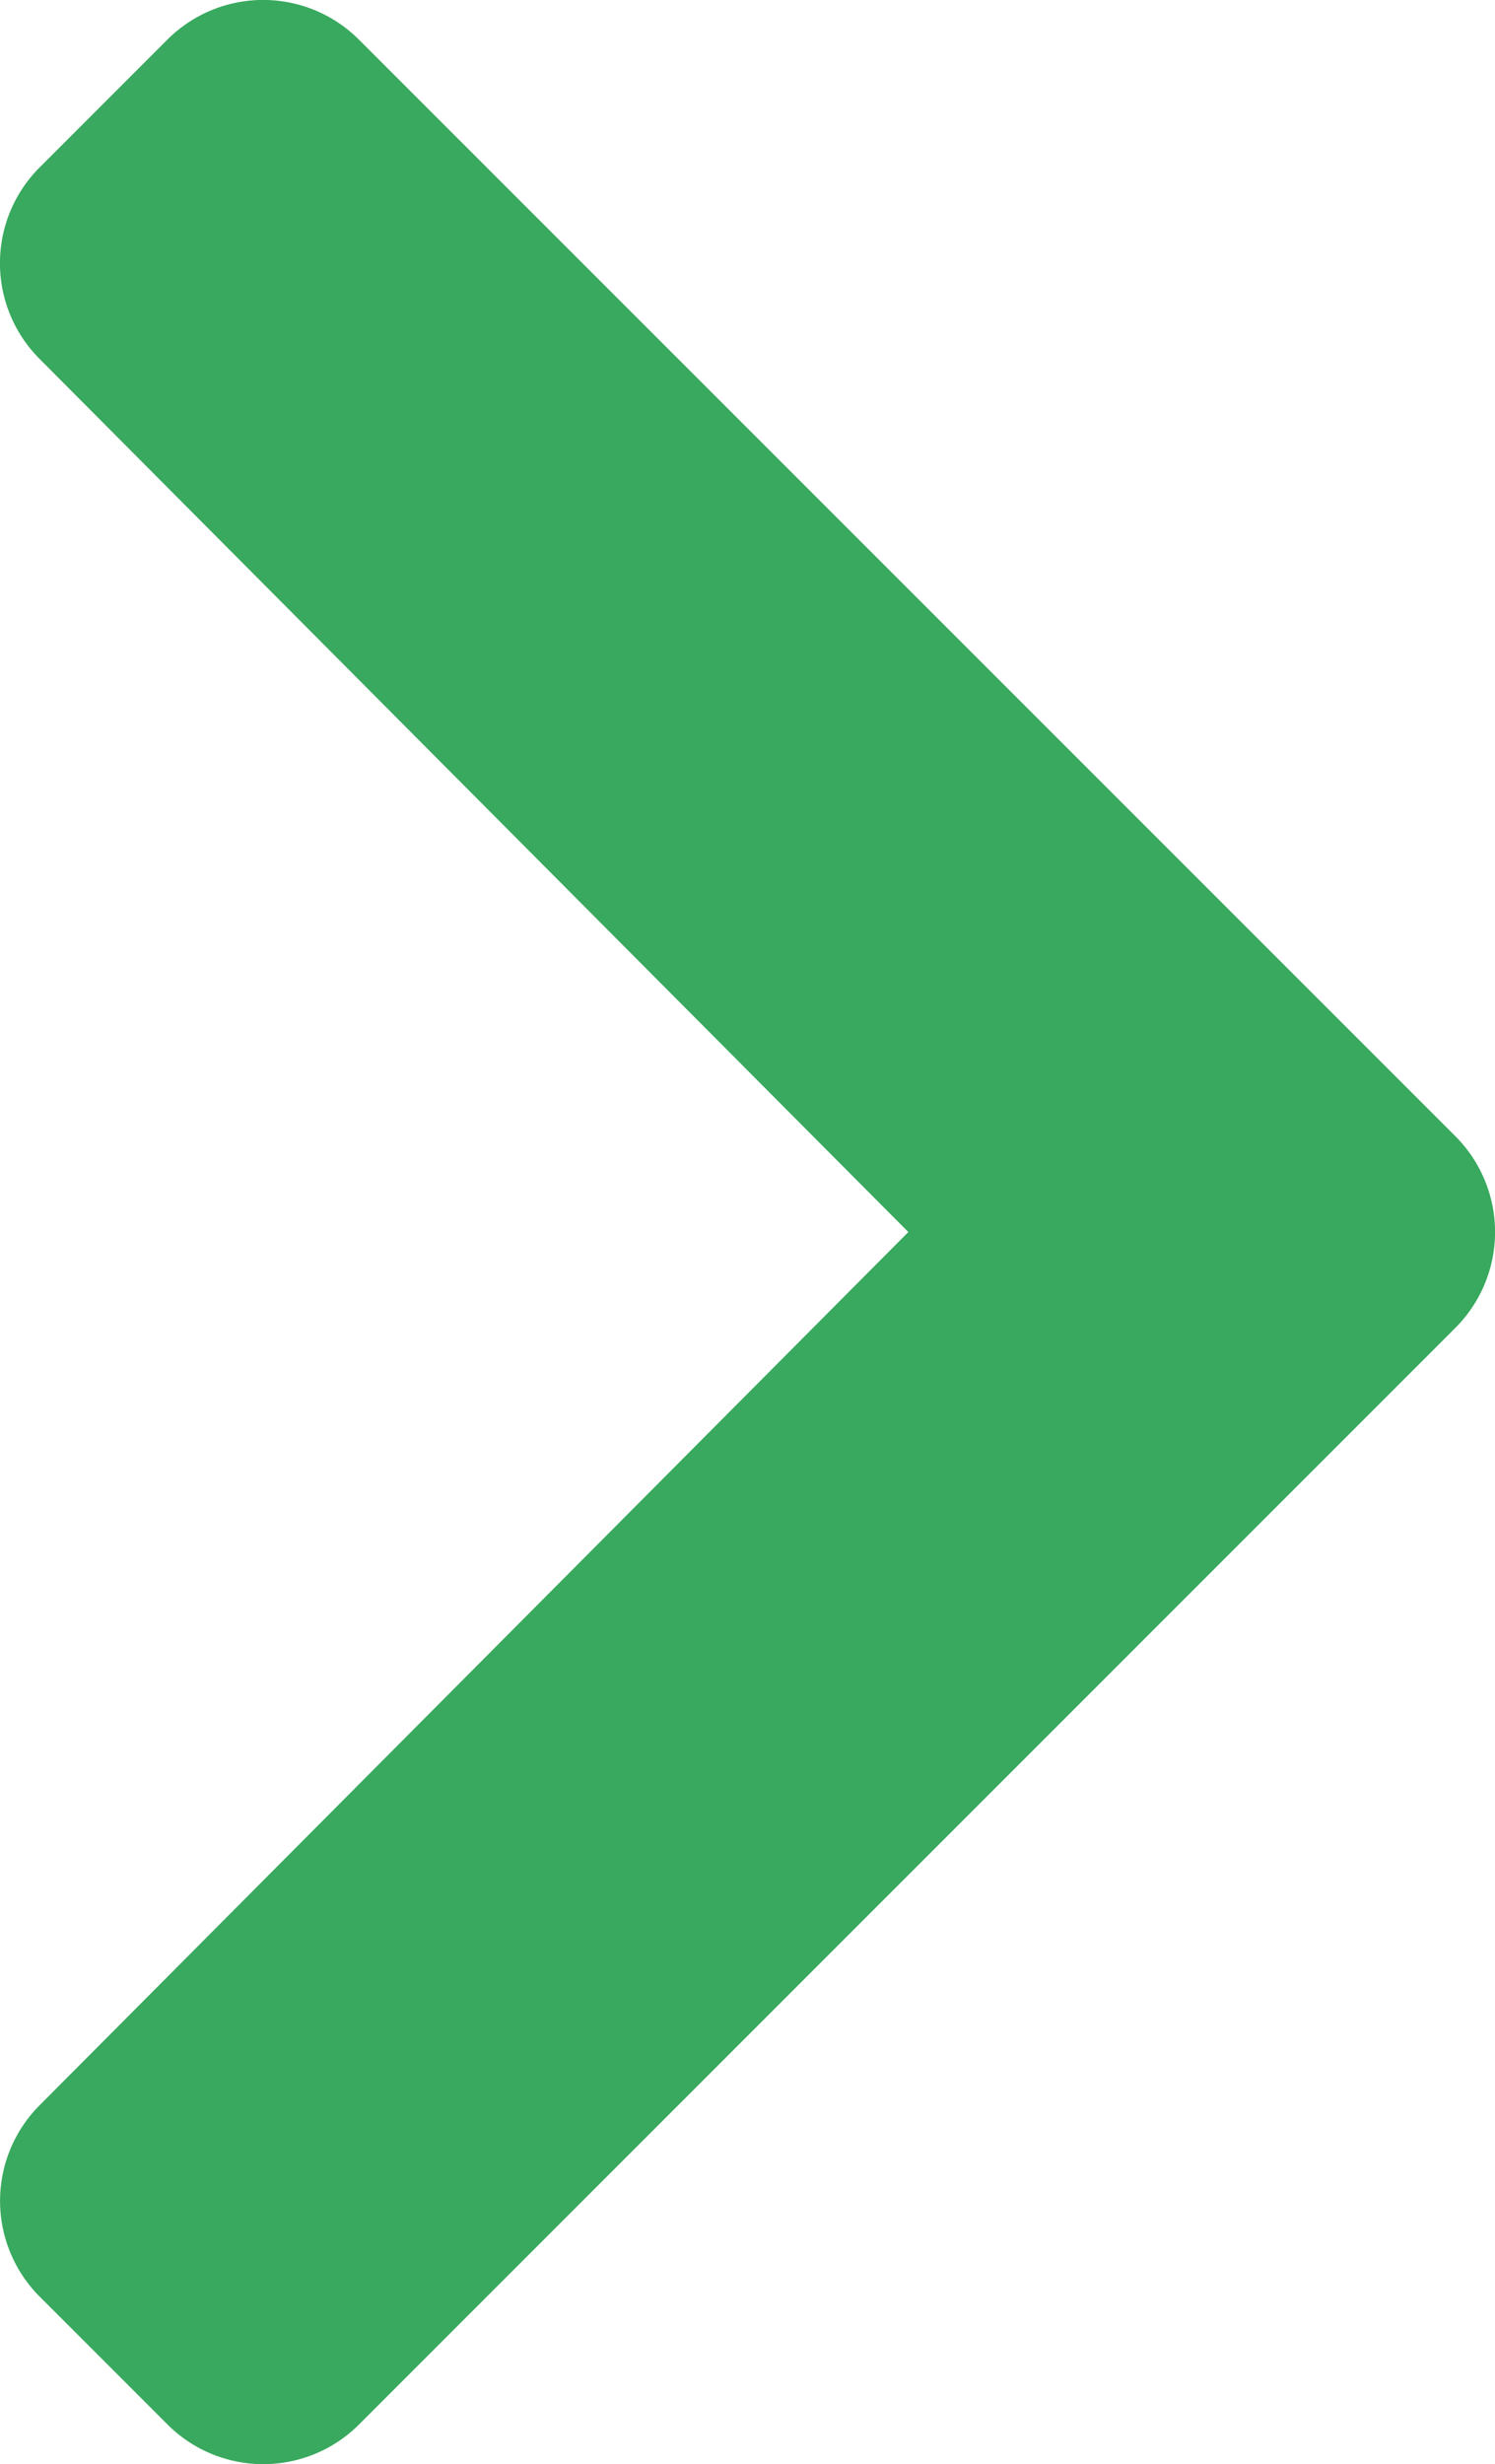
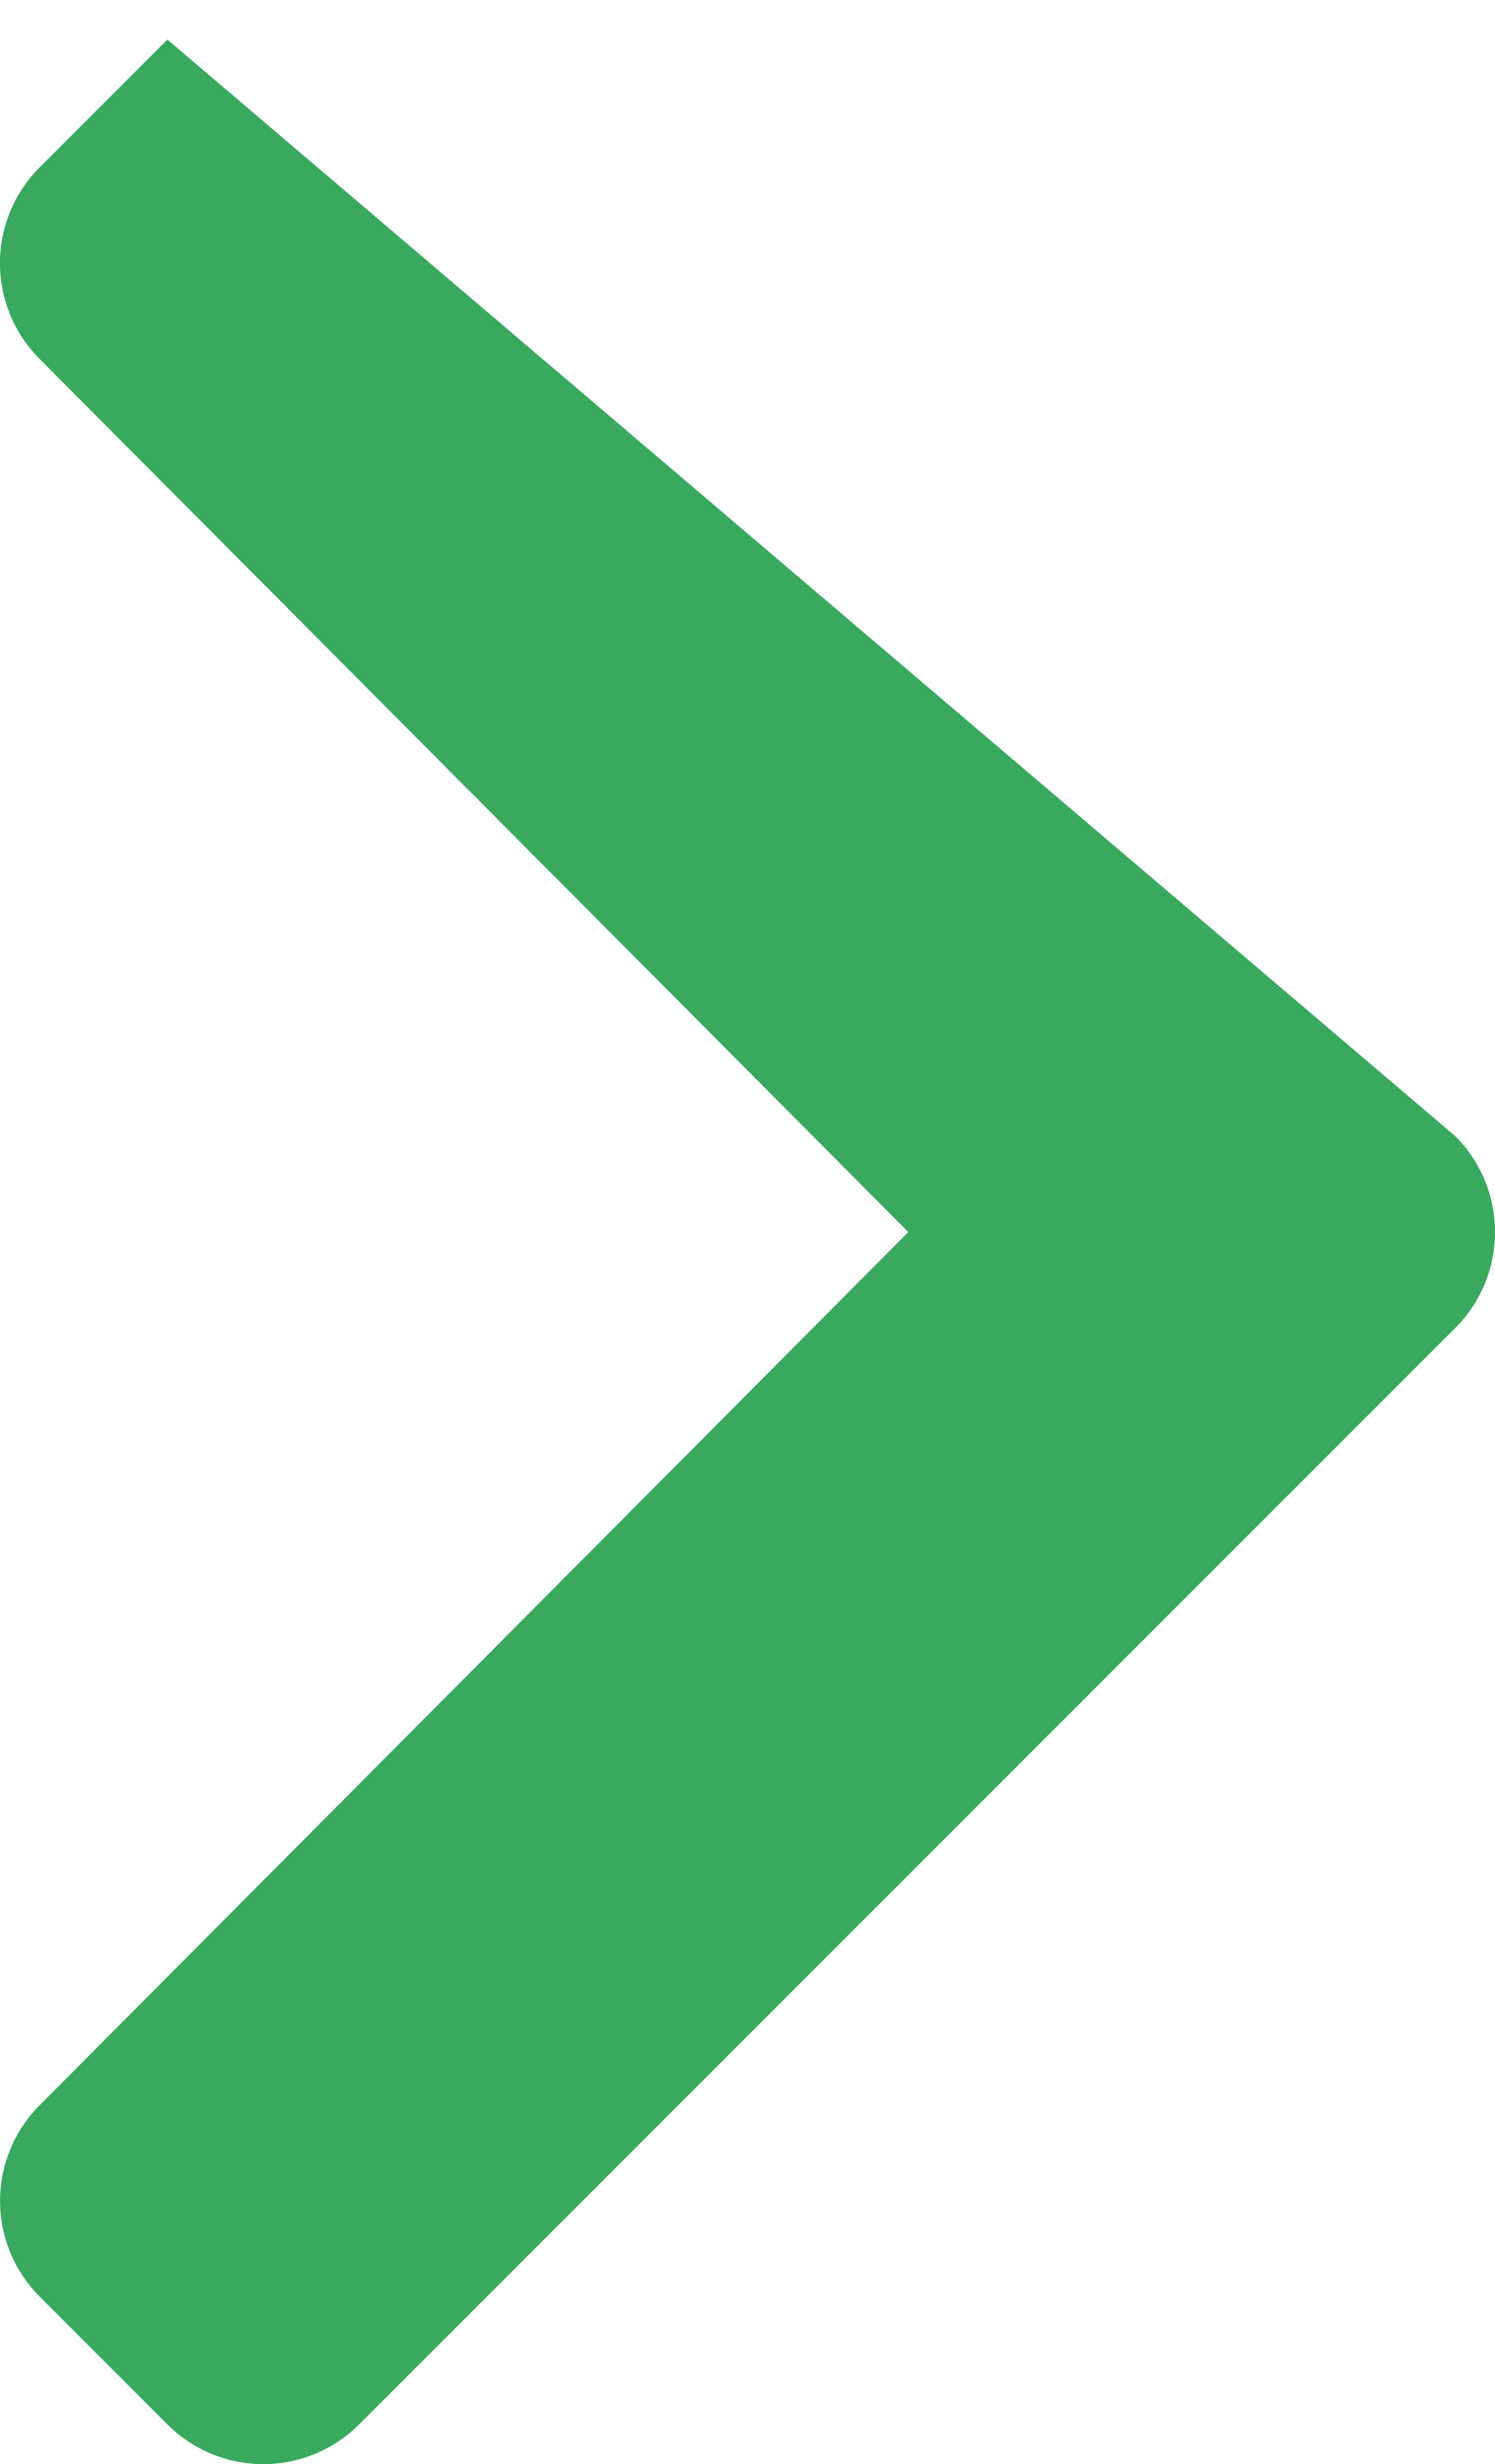
<svg xmlns="http://www.w3.org/2000/svg" width="13.896" height="22.896" viewBox="0 0 13.896 22.896">
-   <path d="M.368,10.558,10.559.368a1.259,1.259,0,0,1,1.78,0l1.189,1.189a1.258,1.258,0,0,1,0,1.777L5.453,11.448l8.076,8.114a1.258,1.258,0,0,1,0,1.777l-1.189,1.189a1.259,1.259,0,0,1-1.78,0L.368,12.338A1.259,1.259,0,0,1,.368,10.558Z" transform="translate(13.896 22.896) rotate(180)" fill="#38a95e" />
+   <path d="M.368,10.558,10.559.368a1.259,1.259,0,0,1,1.78,0l1.189,1.189a1.258,1.258,0,0,1,0,1.777L5.453,11.448l8.076,8.114a1.258,1.258,0,0,1,0,1.777l-1.189,1.189L.368,12.338A1.259,1.259,0,0,1,.368,10.558Z" transform="translate(13.896 22.896) rotate(180)" fill="#38a95e" />
</svg>